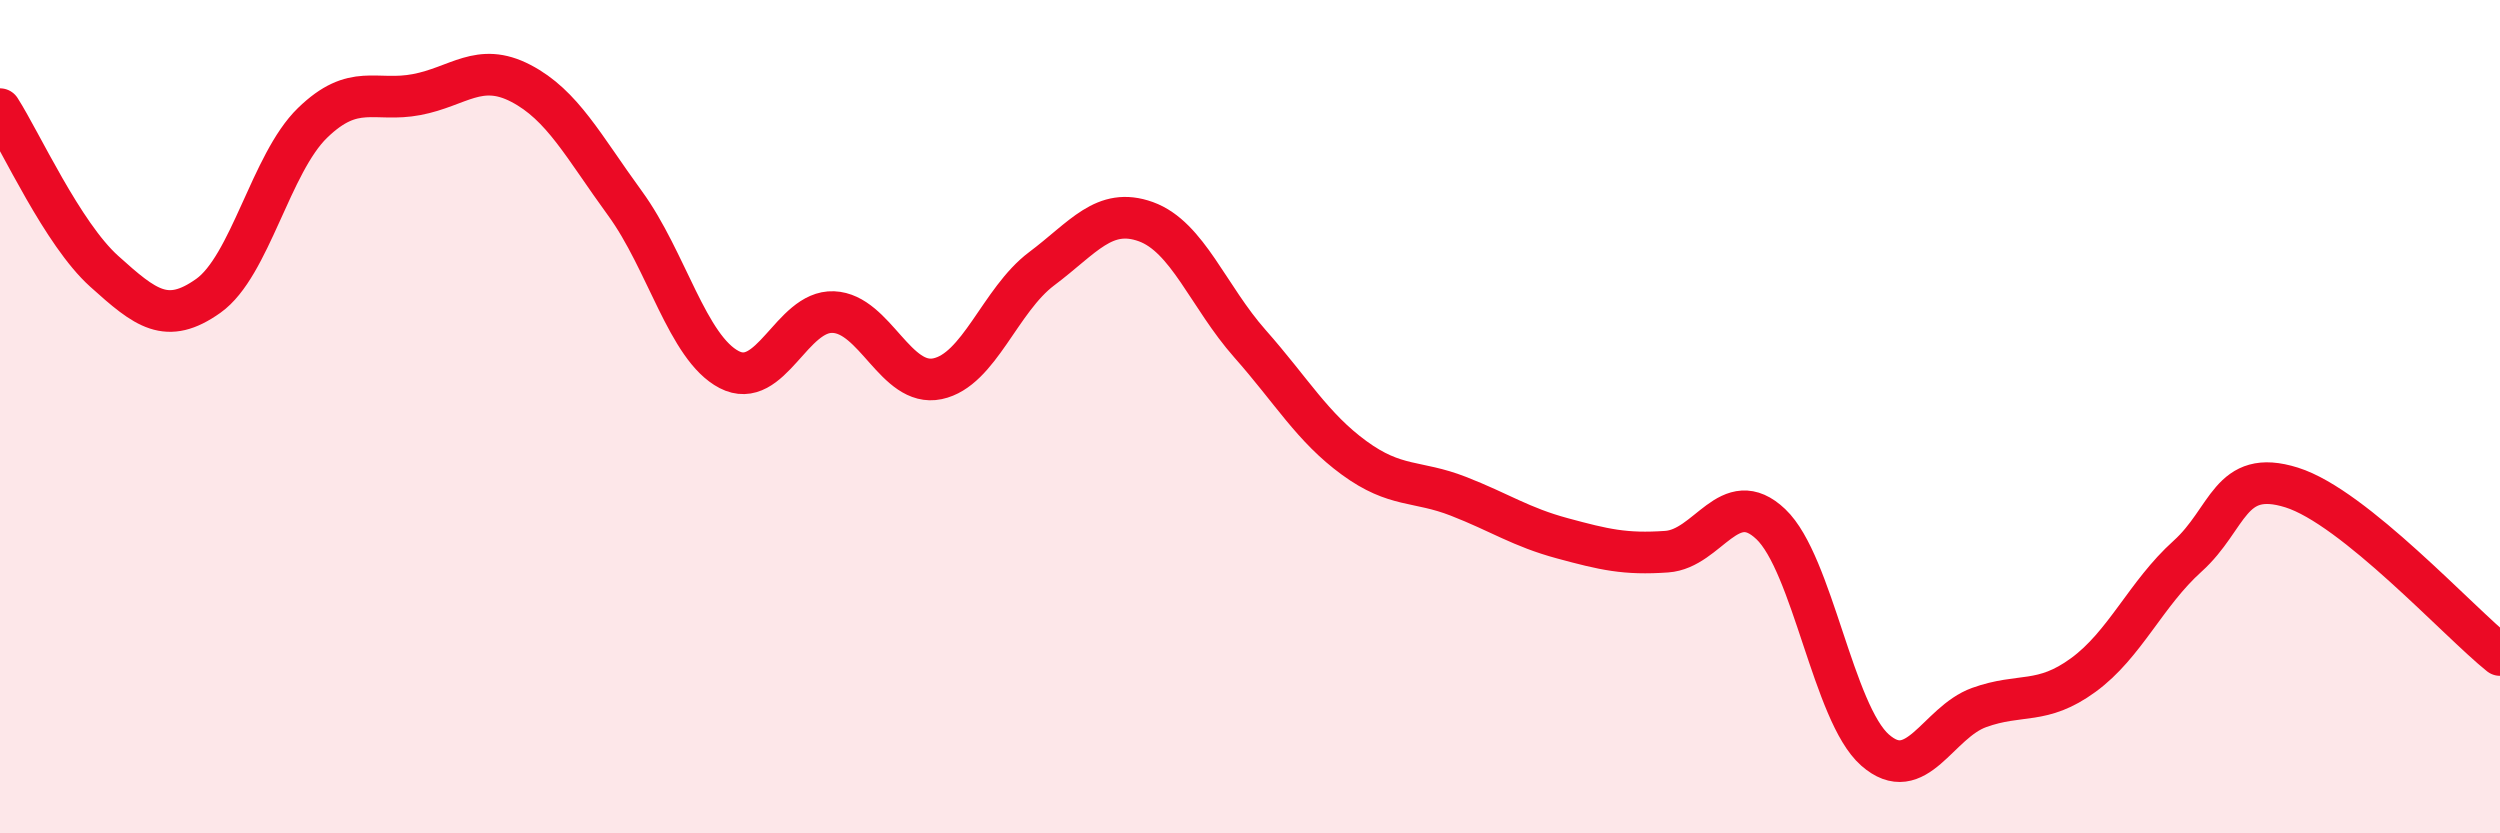
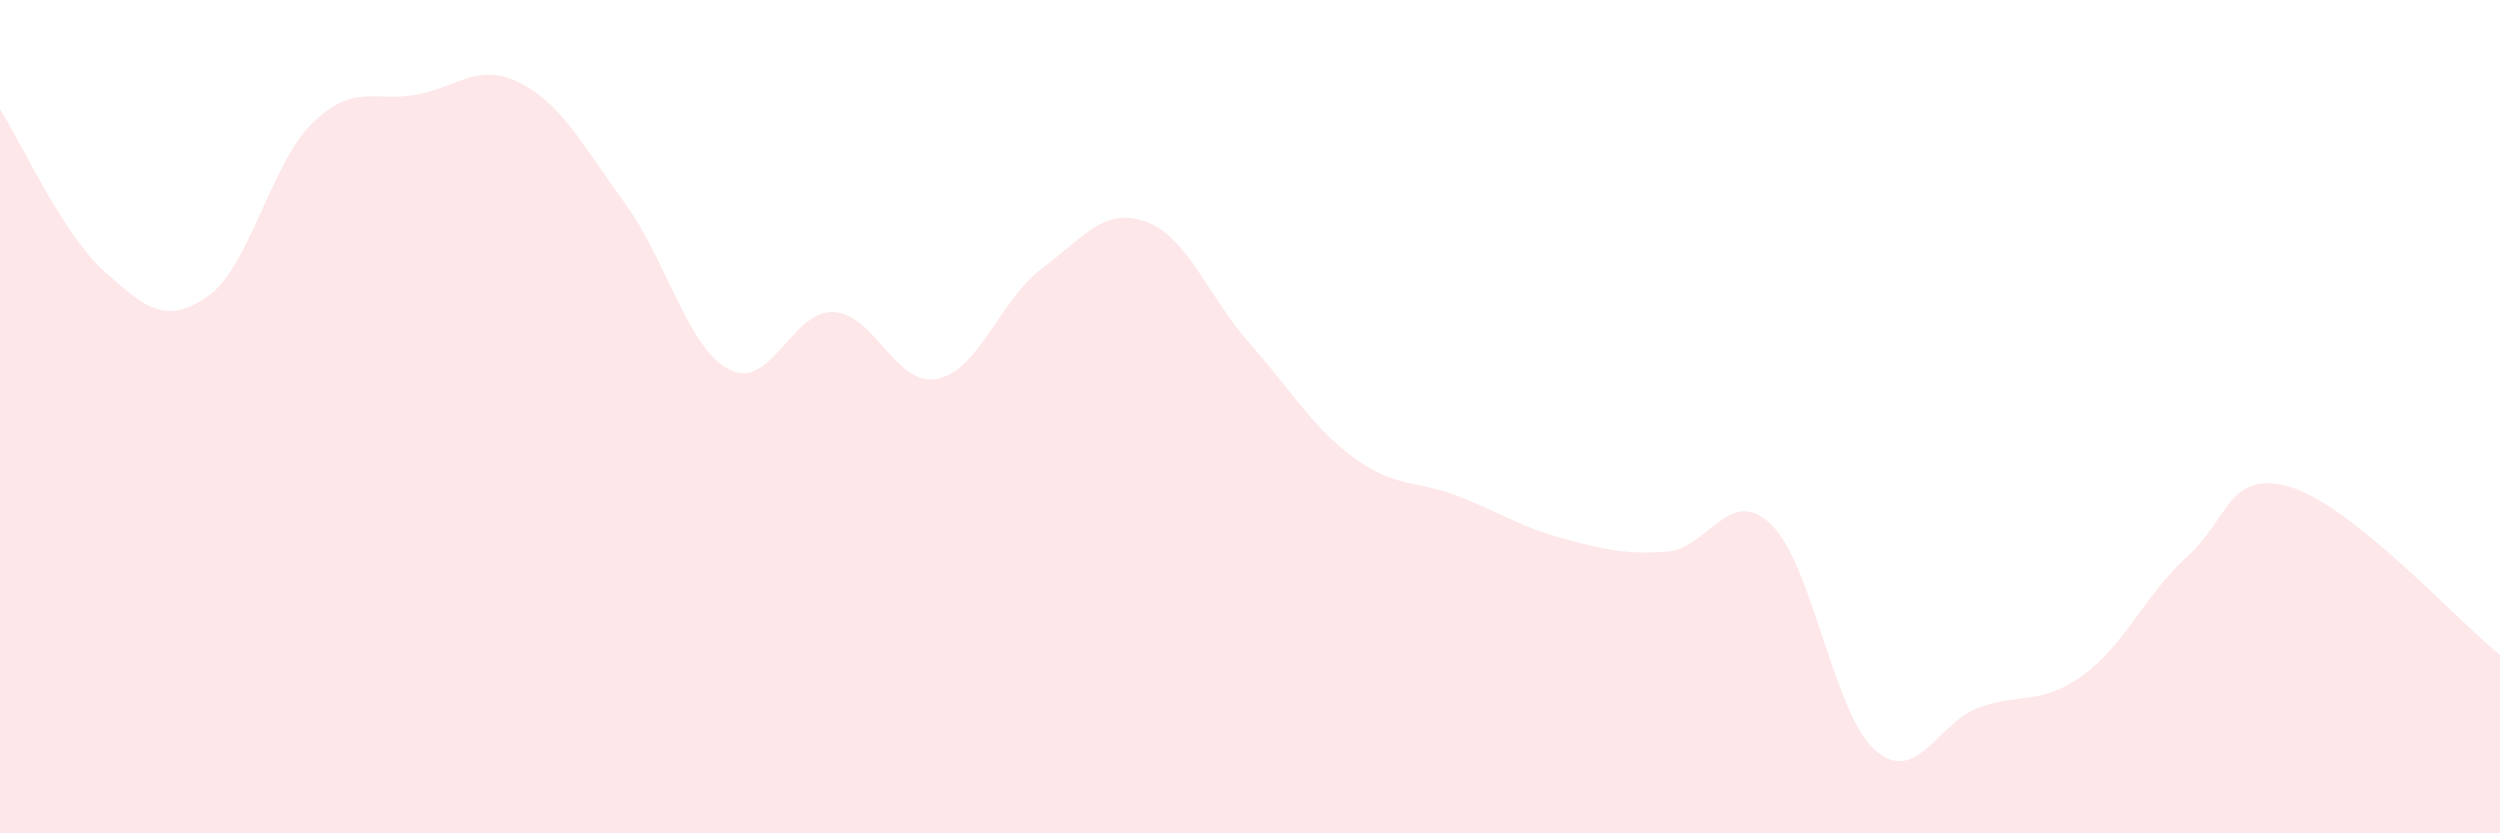
<svg xmlns="http://www.w3.org/2000/svg" width="60" height="20" viewBox="0 0 60 20">
  <path d="M 0,2.62 C 0.5,3.4 1.5,5.61 2.5,6.51 C 3.5,7.41 4,7.81 5,7.1 C 6,6.39 6.5,3.92 7.5,2.95 C 8.5,1.98 9,2.46 10,2.27 C 11,2.08 11.5,1.48 12.5,2 C 13.5,2.52 14,3.51 15,4.88 C 16,6.25 16.5,8.35 17.5,8.87 C 18.5,9.39 19,7.45 20,7.49 C 21,7.53 21.5,9.3 22.5,9.09 C 23.5,8.88 24,7.2 25,6.45 C 26,5.7 26.5,4.96 27.5,5.32 C 28.5,5.68 29,7.12 30,8.25 C 31,9.38 31.5,10.26 32.5,10.99 C 33.5,11.72 34,11.52 35,11.91 C 36,12.3 36.5,12.65 37.5,12.92 C 38.5,13.19 39,13.31 40,13.24 C 41,13.17 41.5,11.63 42.5,12.58 C 43.5,13.53 44,17.12 45,18 C 46,18.88 46.5,17.34 47.5,16.98 C 48.5,16.62 49,16.93 50,16.2 C 51,15.47 51.5,14.25 52.5,13.35 C 53.5,12.45 53.5,11.23 55,11.7 C 56.5,12.17 59,14.92 60,15.72L60 20L0 20Z" fill="#EB0A25" opacity="0.1" stroke-linecap="round" stroke-linejoin="round" />
-   <path d="M 0,2.62 C 0.5,3.4 1.5,5.61 2.5,6.51 C 3.5,7.41 4,7.81 5,7.1 C 6,6.39 6.5,3.92 7.5,2.95 C 8.5,1.98 9,2.46 10,2.27 C 11,2.08 11.5,1.48 12.5,2 C 13.5,2.52 14,3.51 15,4.88 C 16,6.25 16.5,8.35 17.5,8.87 C 18.5,9.39 19,7.45 20,7.49 C 21,7.53 21.5,9.3 22.5,9.09 C 23.5,8.88 24,7.2 25,6.45 C 26,5.7 26.5,4.96 27.5,5.32 C 28.5,5.68 29,7.12 30,8.25 C 31,9.38 31.5,10.26 32.5,10.99 C 33.5,11.72 34,11.52 35,11.91 C 36,12.3 36.5,12.65 37.5,12.92 C 38.5,13.19 39,13.31 40,13.24 C 41,13.17 41.5,11.63 42.5,12.58 C 43.5,13.53 44,17.12 45,18 C 46,18.88 46.5,17.34 47.5,16.98 C 48.5,16.62 49,16.93 50,16.2 C 51,15.47 51.5,14.25 52.5,13.35 C 53.5,12.45 53.5,11.23 55,11.7 C 56.5,12.17 59,14.92 60,15.72" stroke="#EB0A25" stroke-width="1" fill="none" stroke-linecap="round" stroke-linejoin="round" />
</svg>